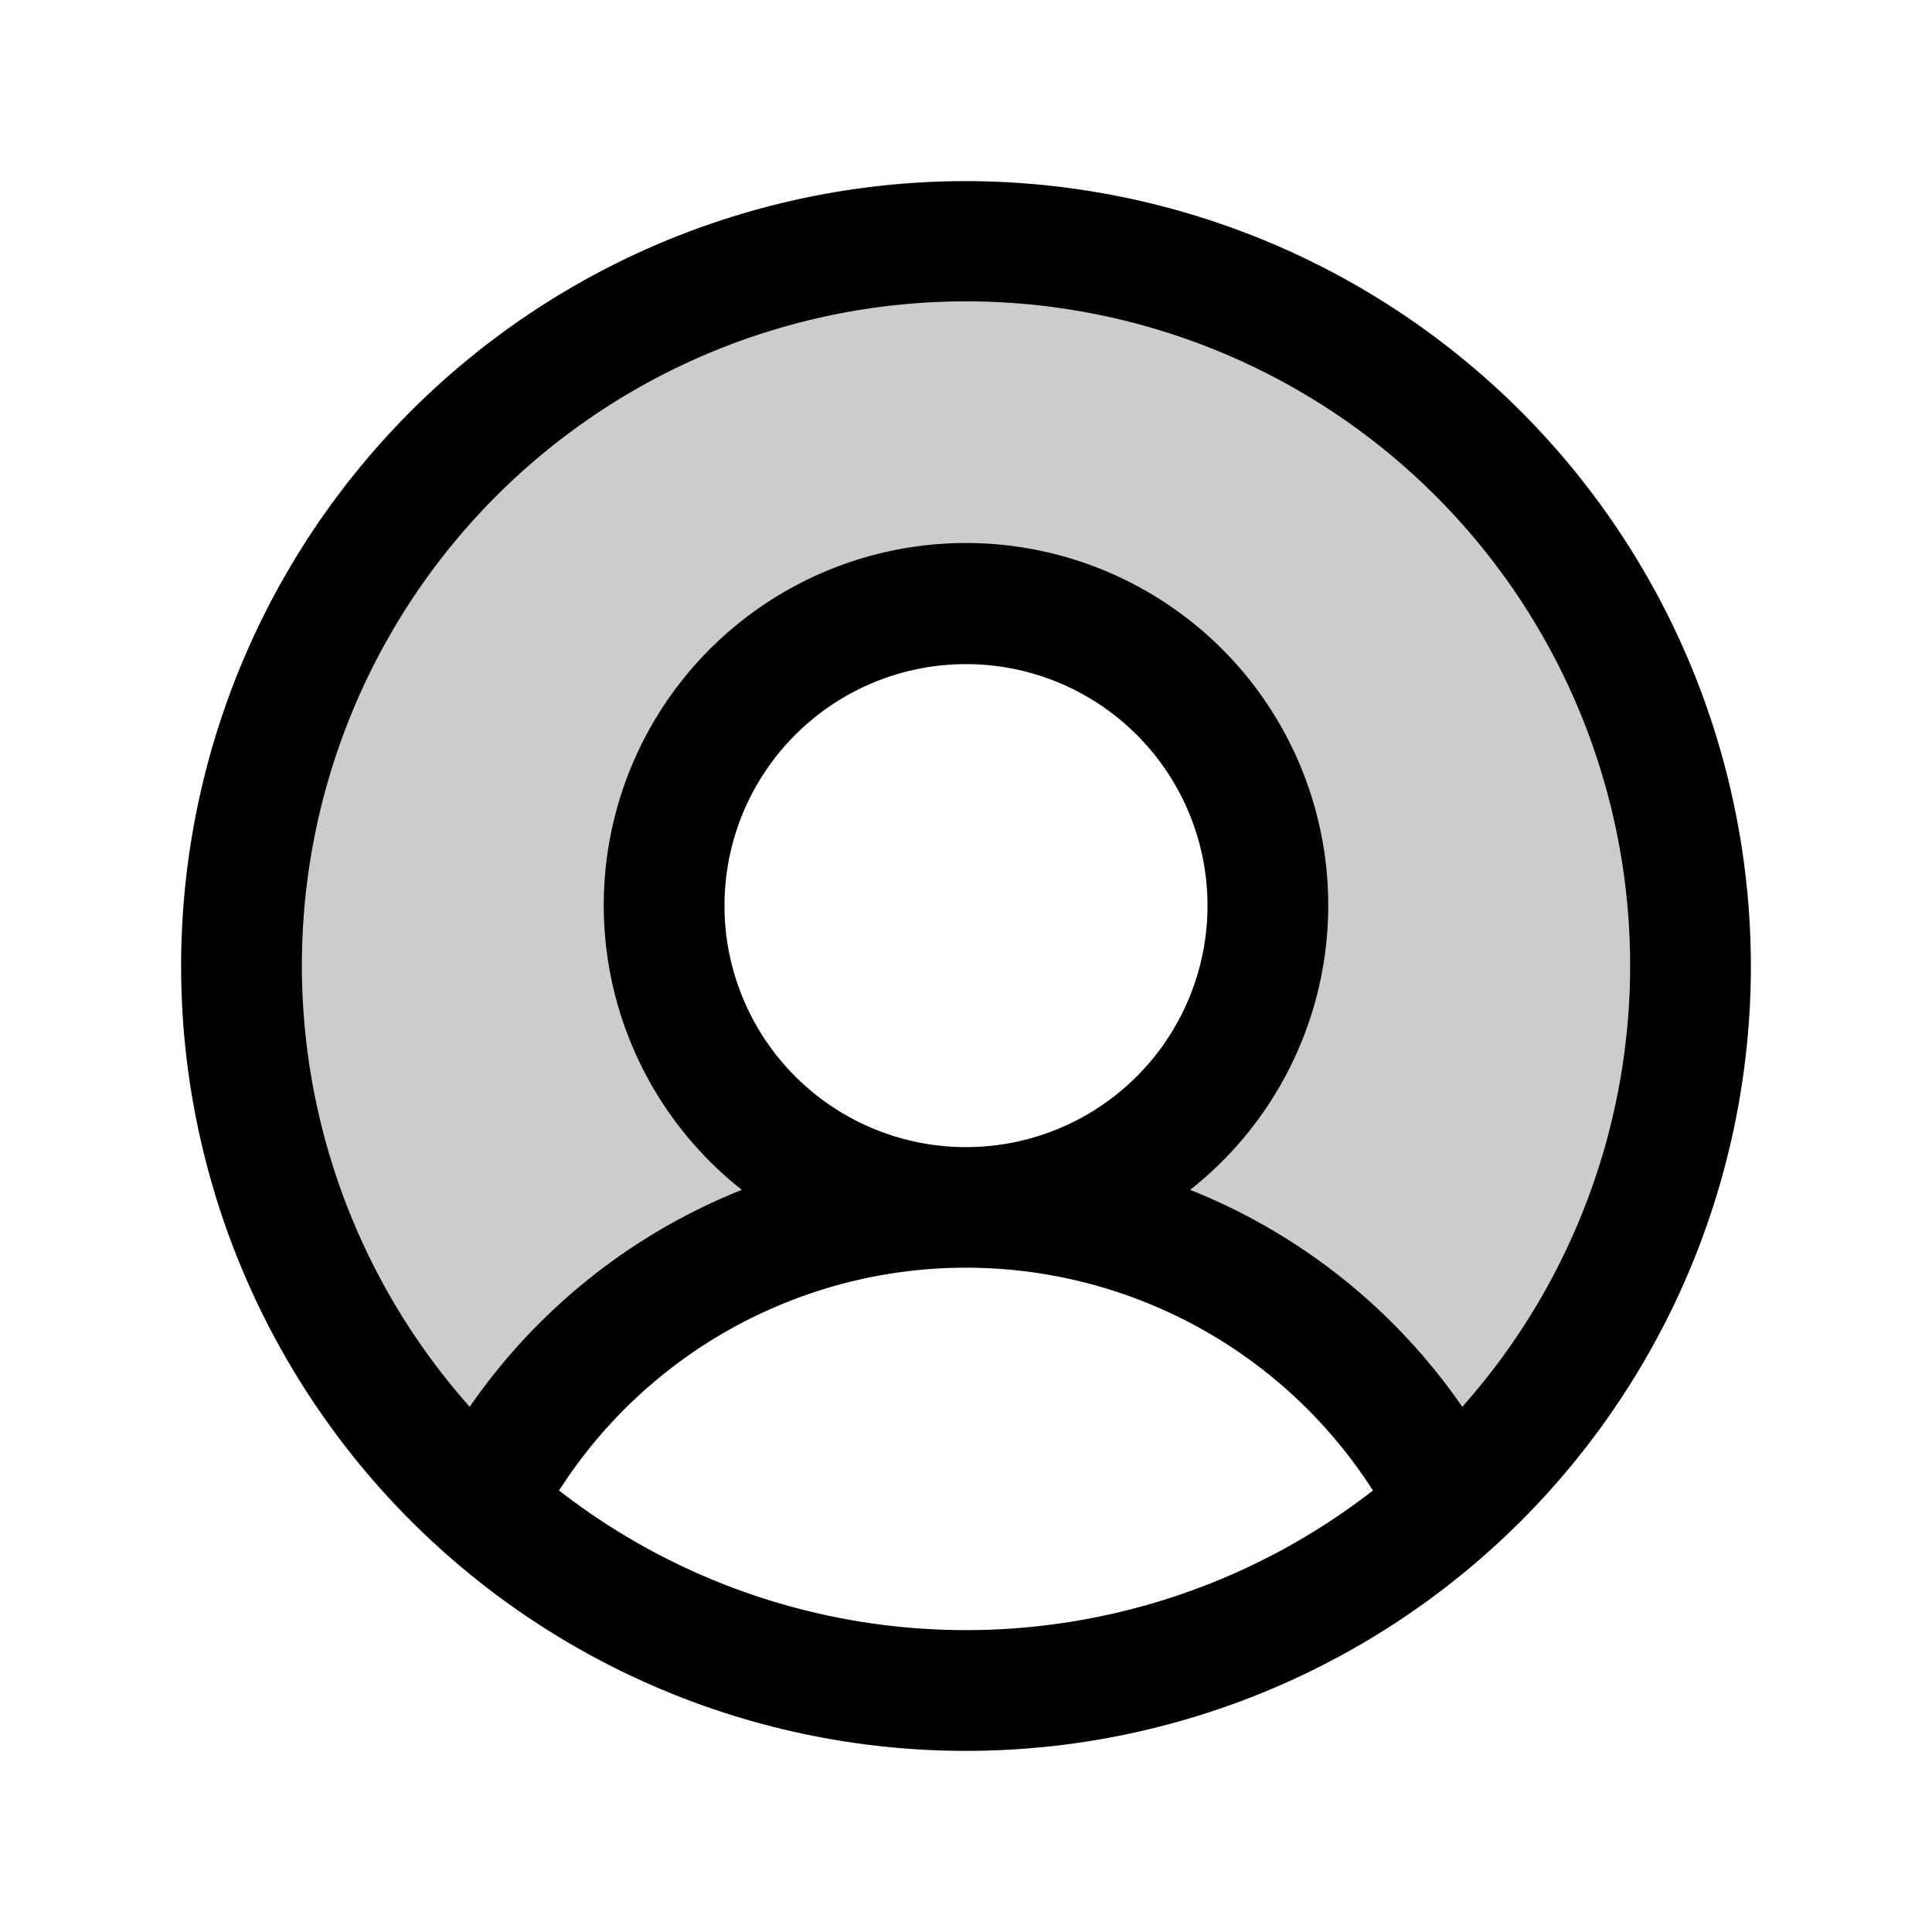
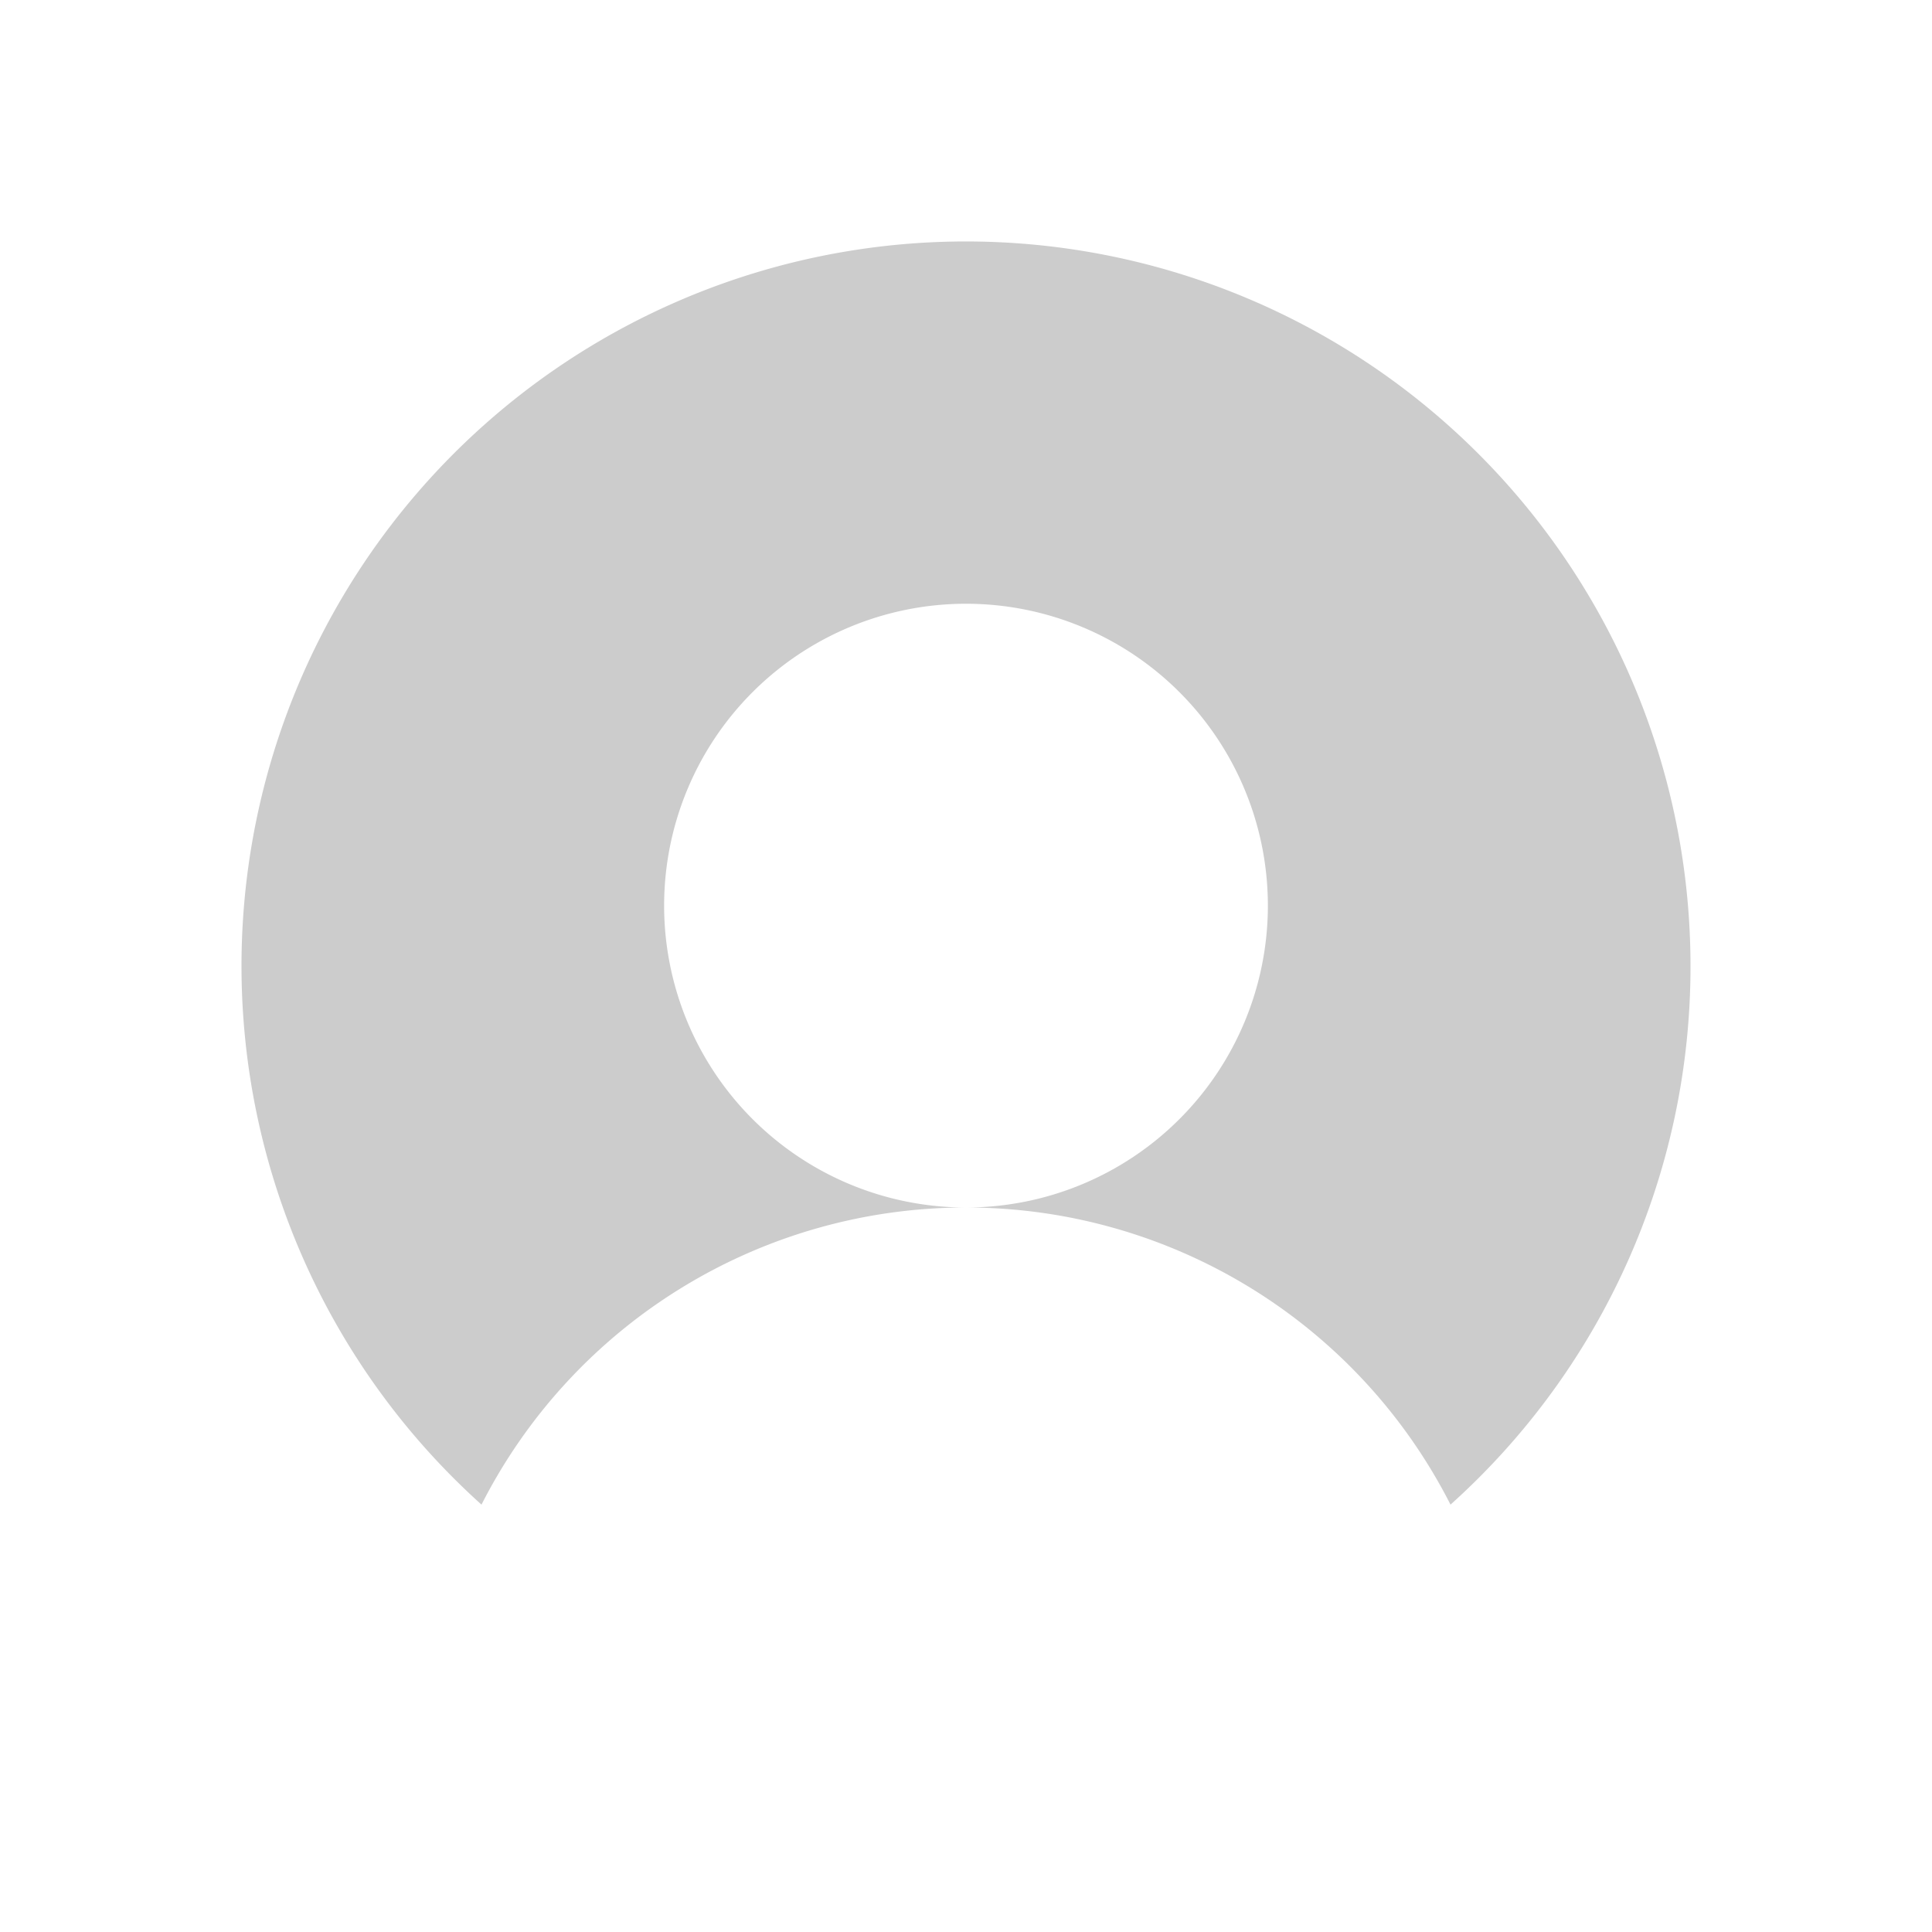
<svg xmlns="http://www.w3.org/2000/svg" width="32" height="32" fill="#000000" viewBox="0 0 256 256">
  <path d="M224,128a95.76,95.76,0,0,1-31.8,71.37A72,72,0,0,0,128,160a40,40,0,1,0-40-40,40,40,0,0,0,40,40,72,72,0,0,0-64.2,39.37h0A96,96,0,1,1,224,128Z" opacity="0.2" />
-   <path d="M128,24A104,104,0,1,0,232,128,104.11,104.11,0,0,0,128,24ZM74.08,197.5a64,64,0,0,1,107.84,0,87.83,87.83,0,0,1-107.84,0ZM96,120a32,32,0,1,1,32,32A32,32,0,0,1,96,120Zm97.76,66.41a79.66,79.66,0,0,0-36.06-28.75,48,48,0,1,0-59.4,0,79.66,79.66,0,0,0-36.06,28.75,88,88,0,1,1,131.52,0Z" />
</svg>